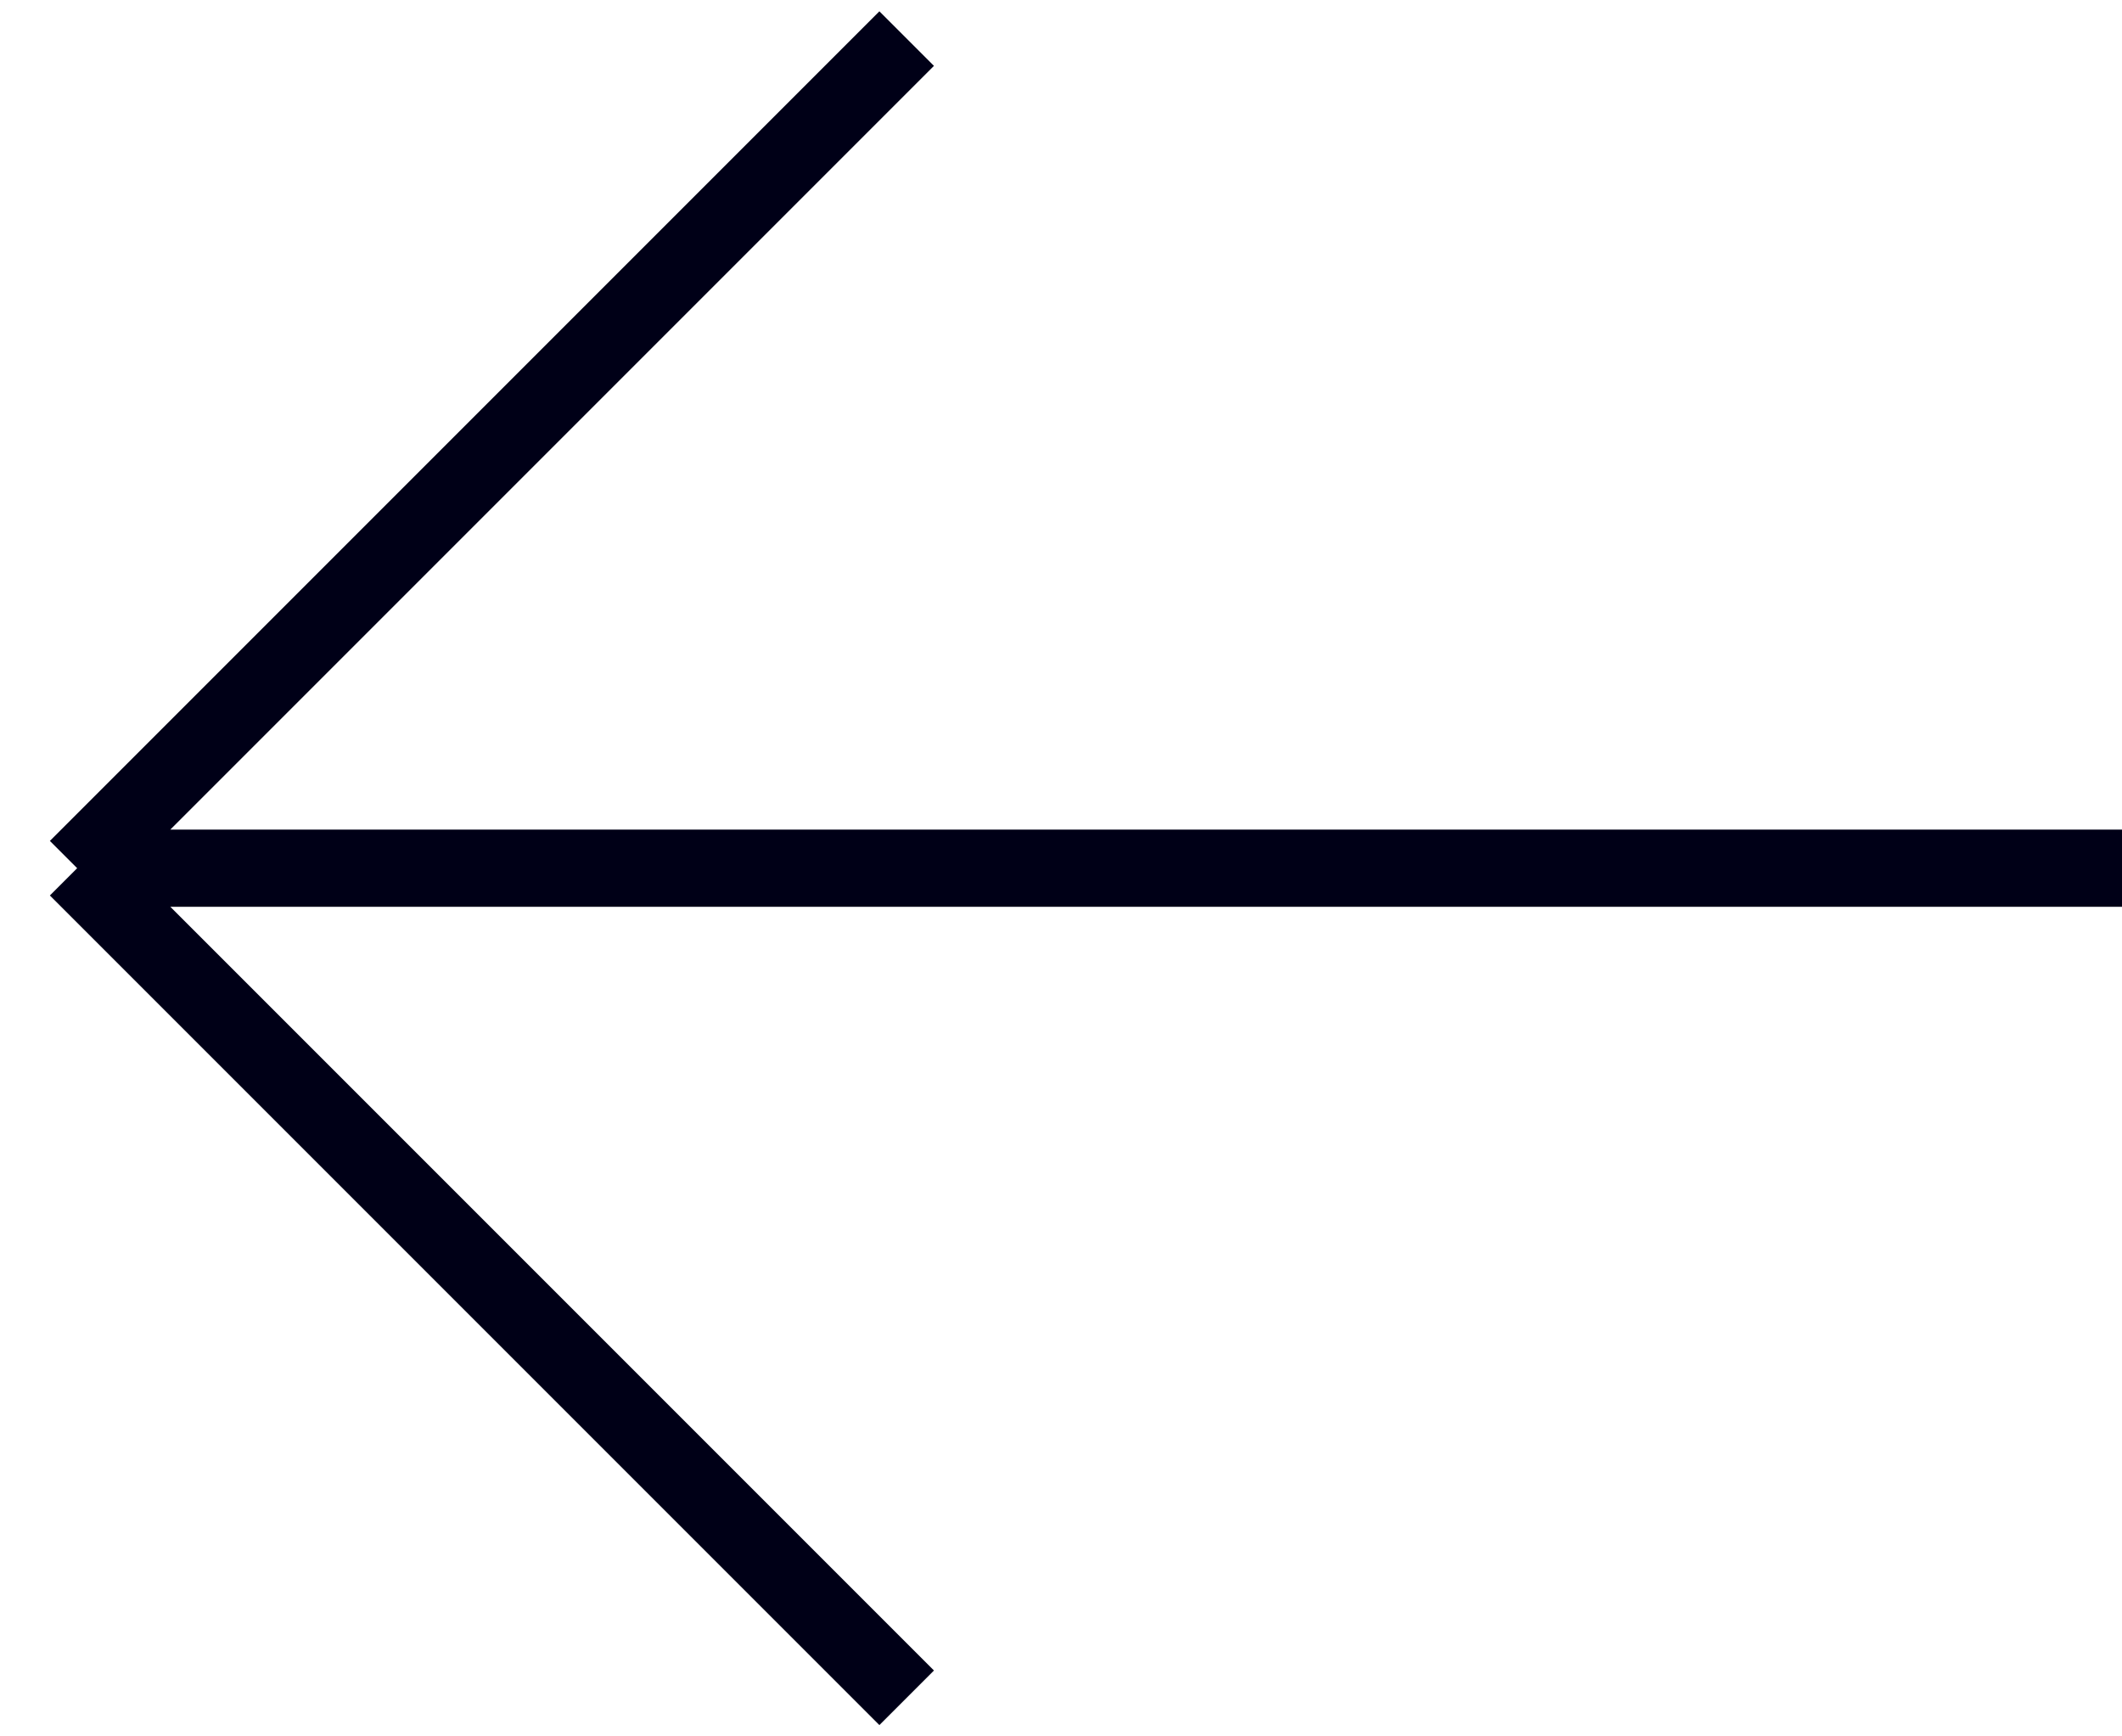
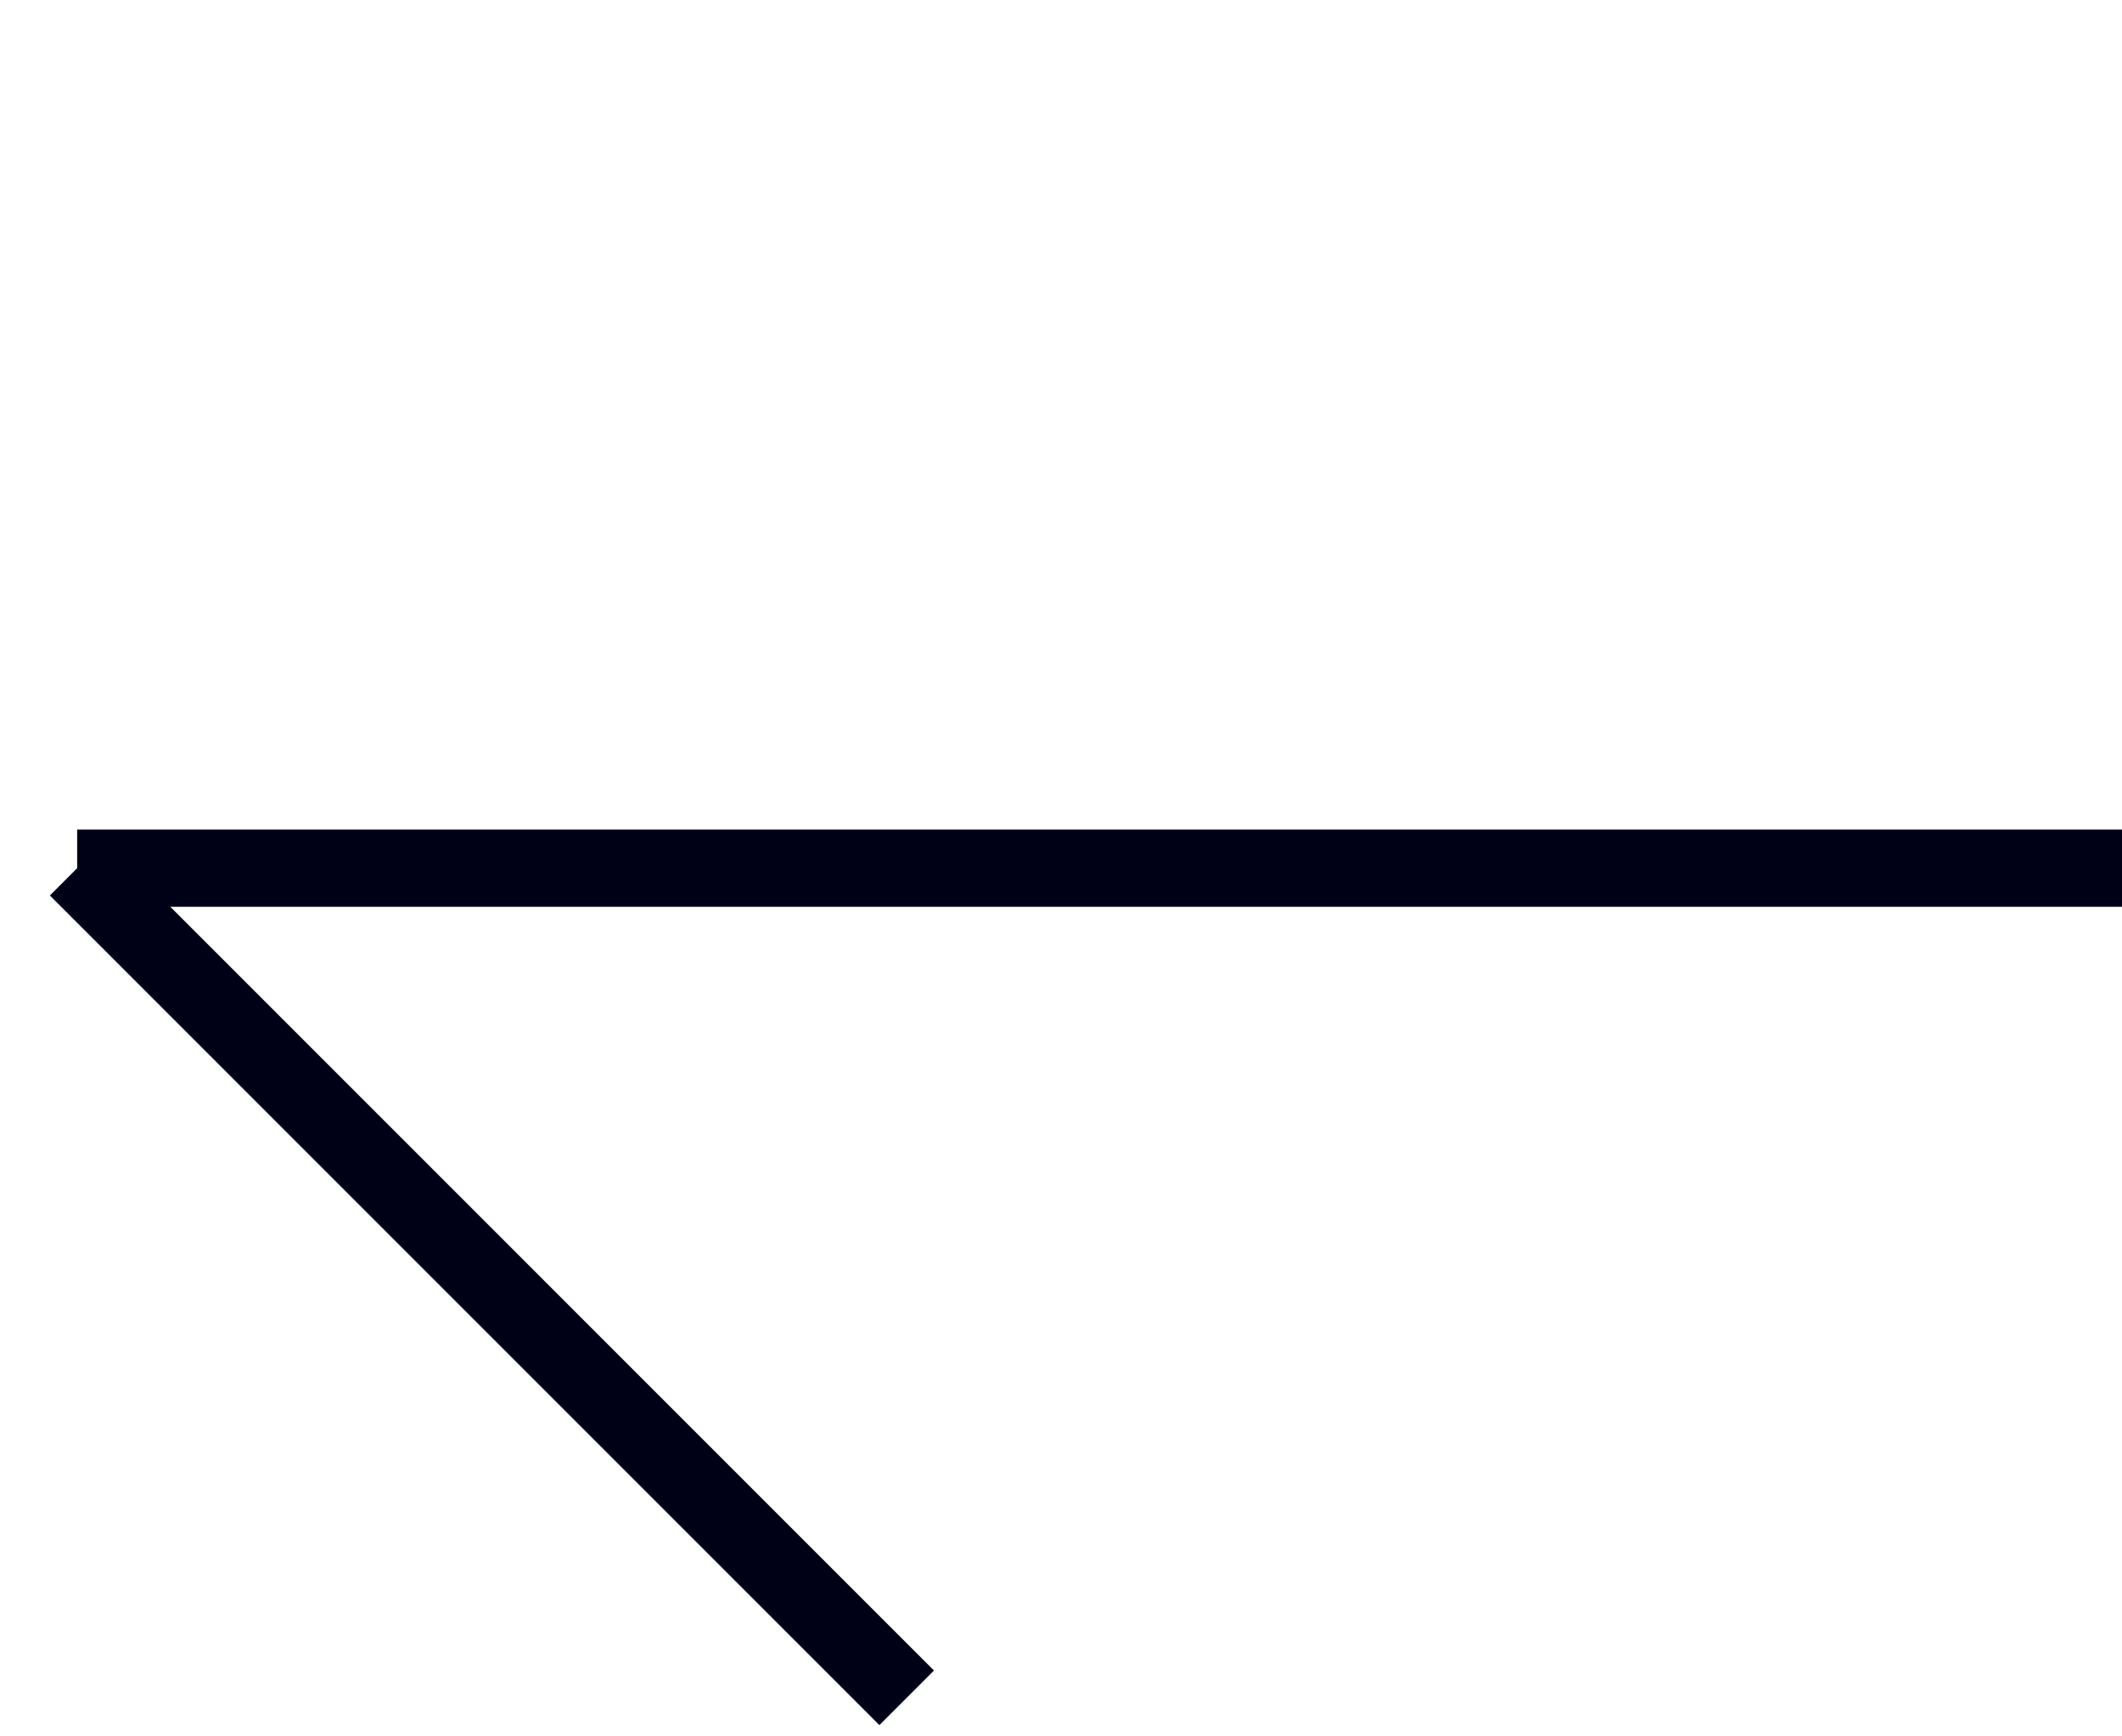
<svg xmlns="http://www.w3.org/2000/svg" width="55" height="45" viewBox="0 0 55 45" fill="none">
-   <path d="M55 22.5L2 22.5M2 22.5L23.5 1M2 22.5L23.5 44" stroke="#000017" stroke-width="2" />
+   <path d="M55 22.5L2 22.5M2 22.5M2 22.5L23.5 44" stroke="#000017" stroke-width="2" />
</svg>